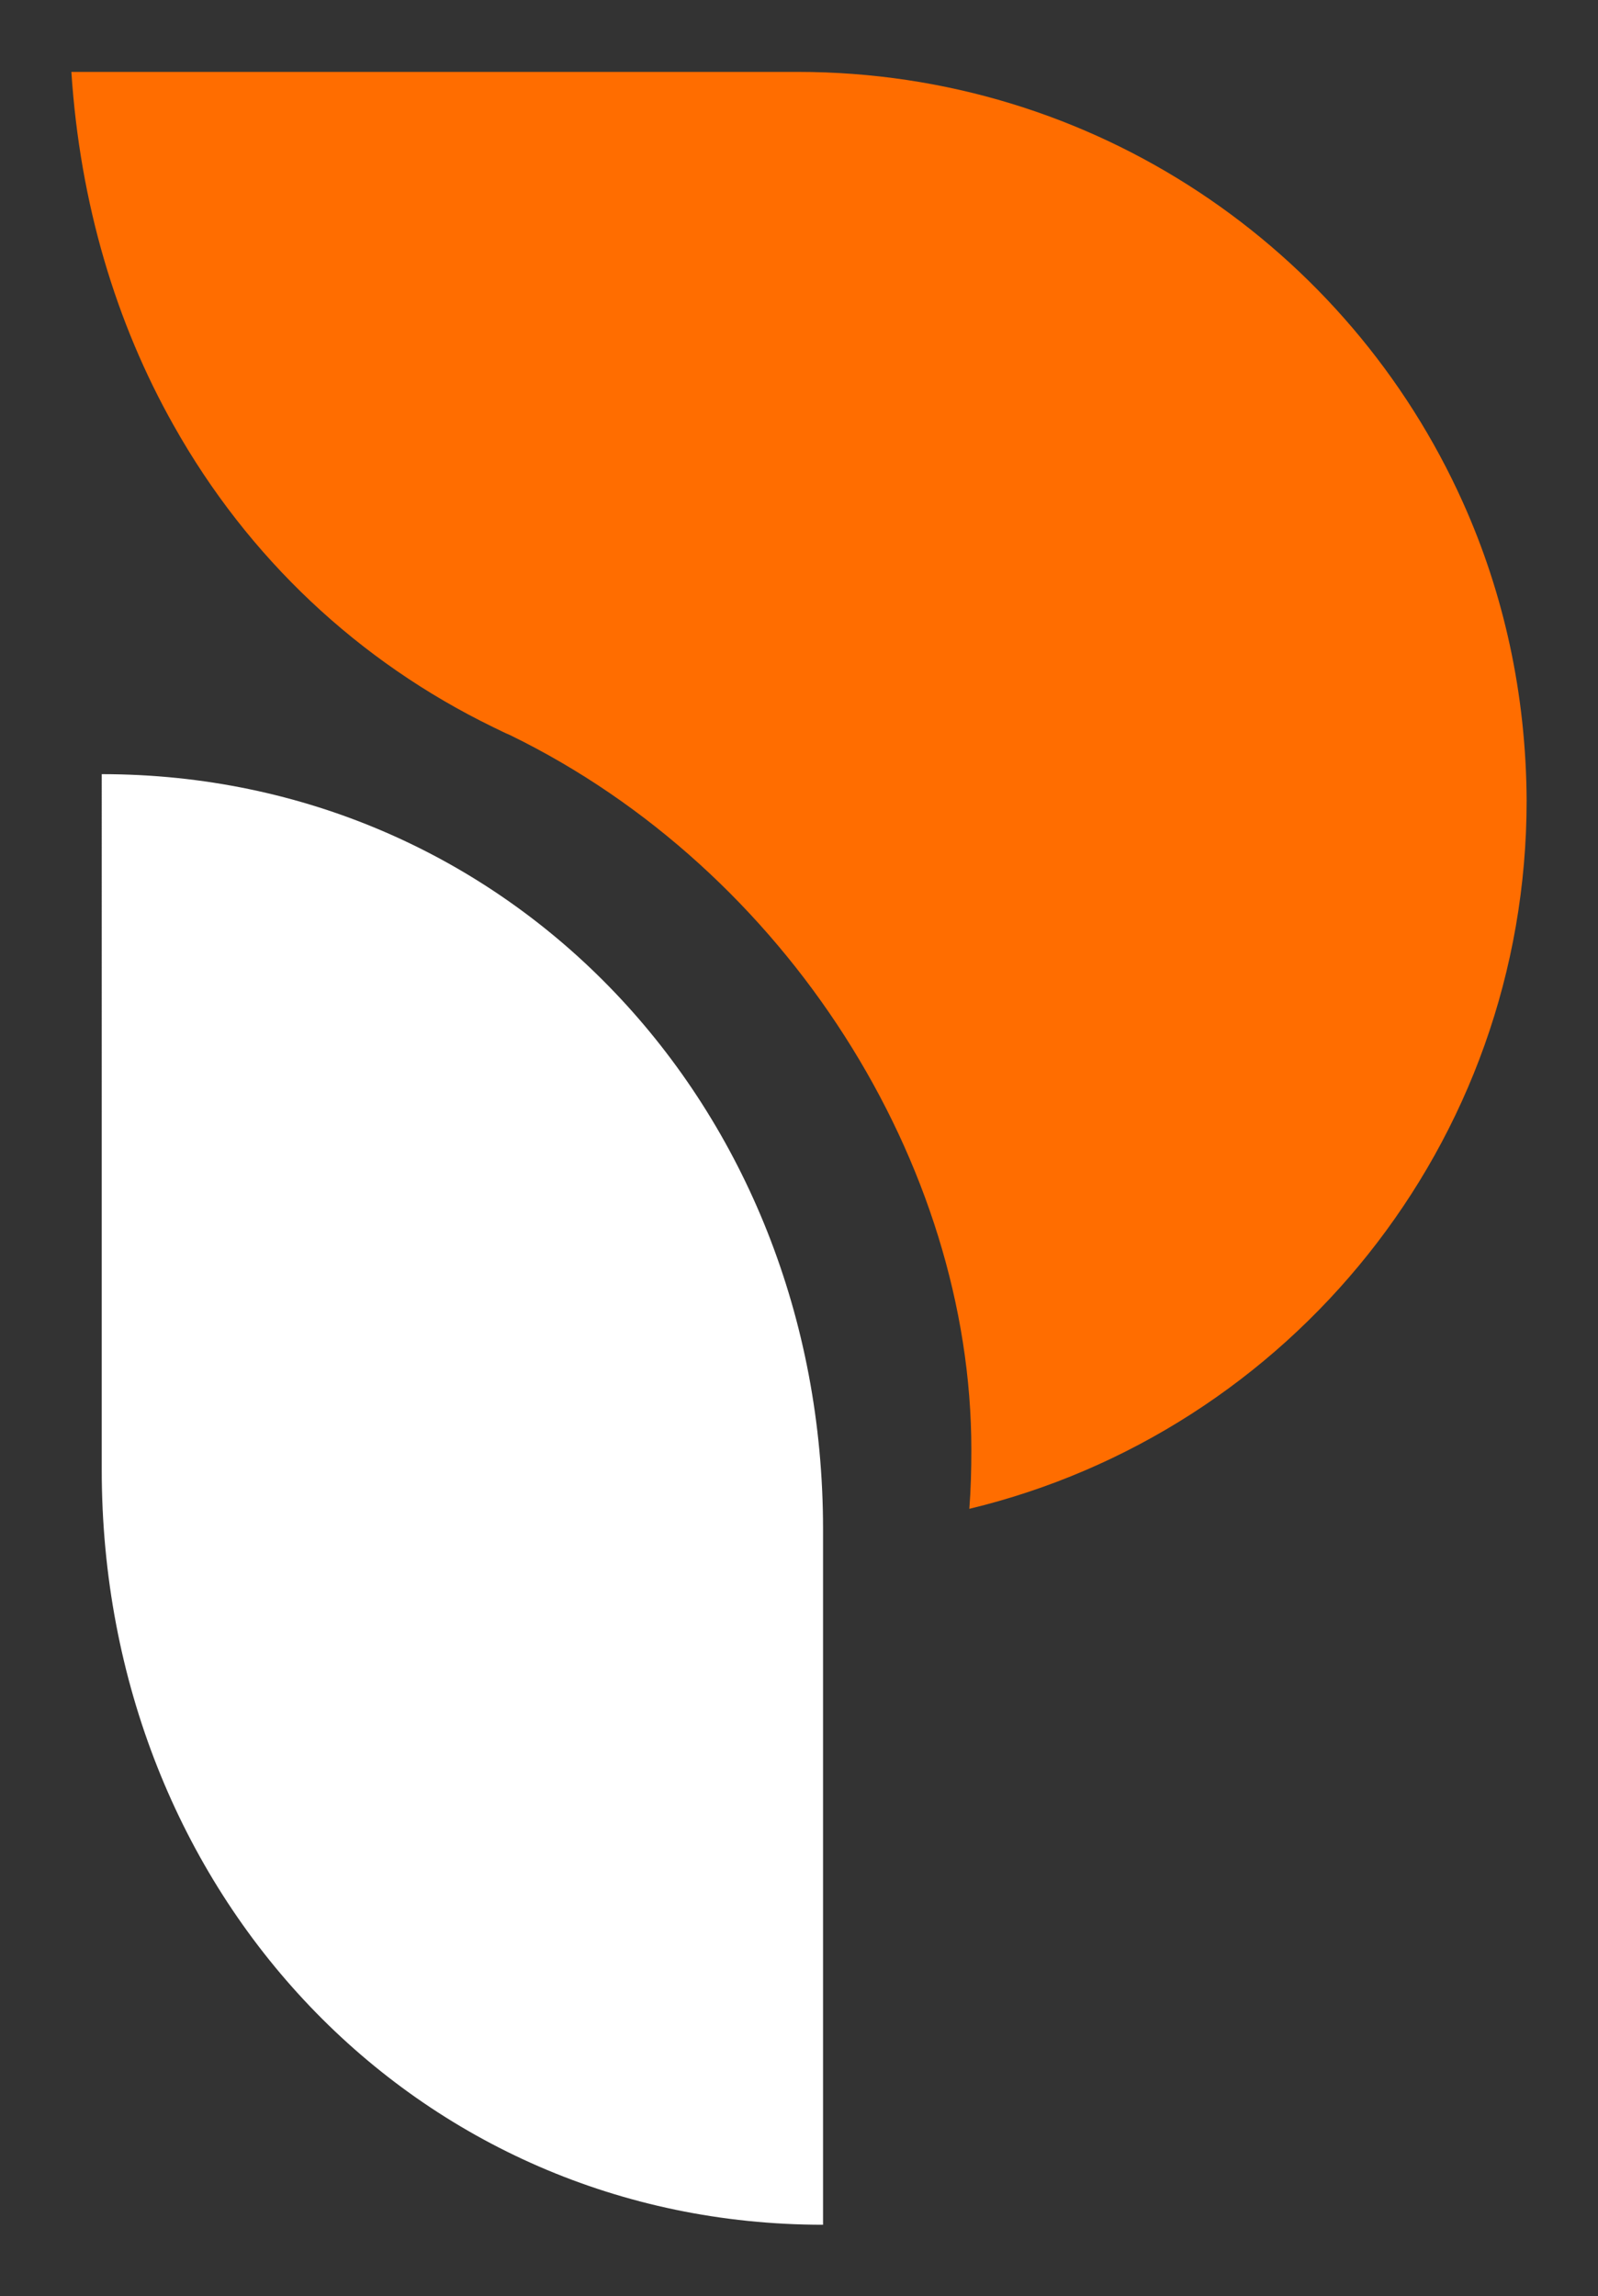
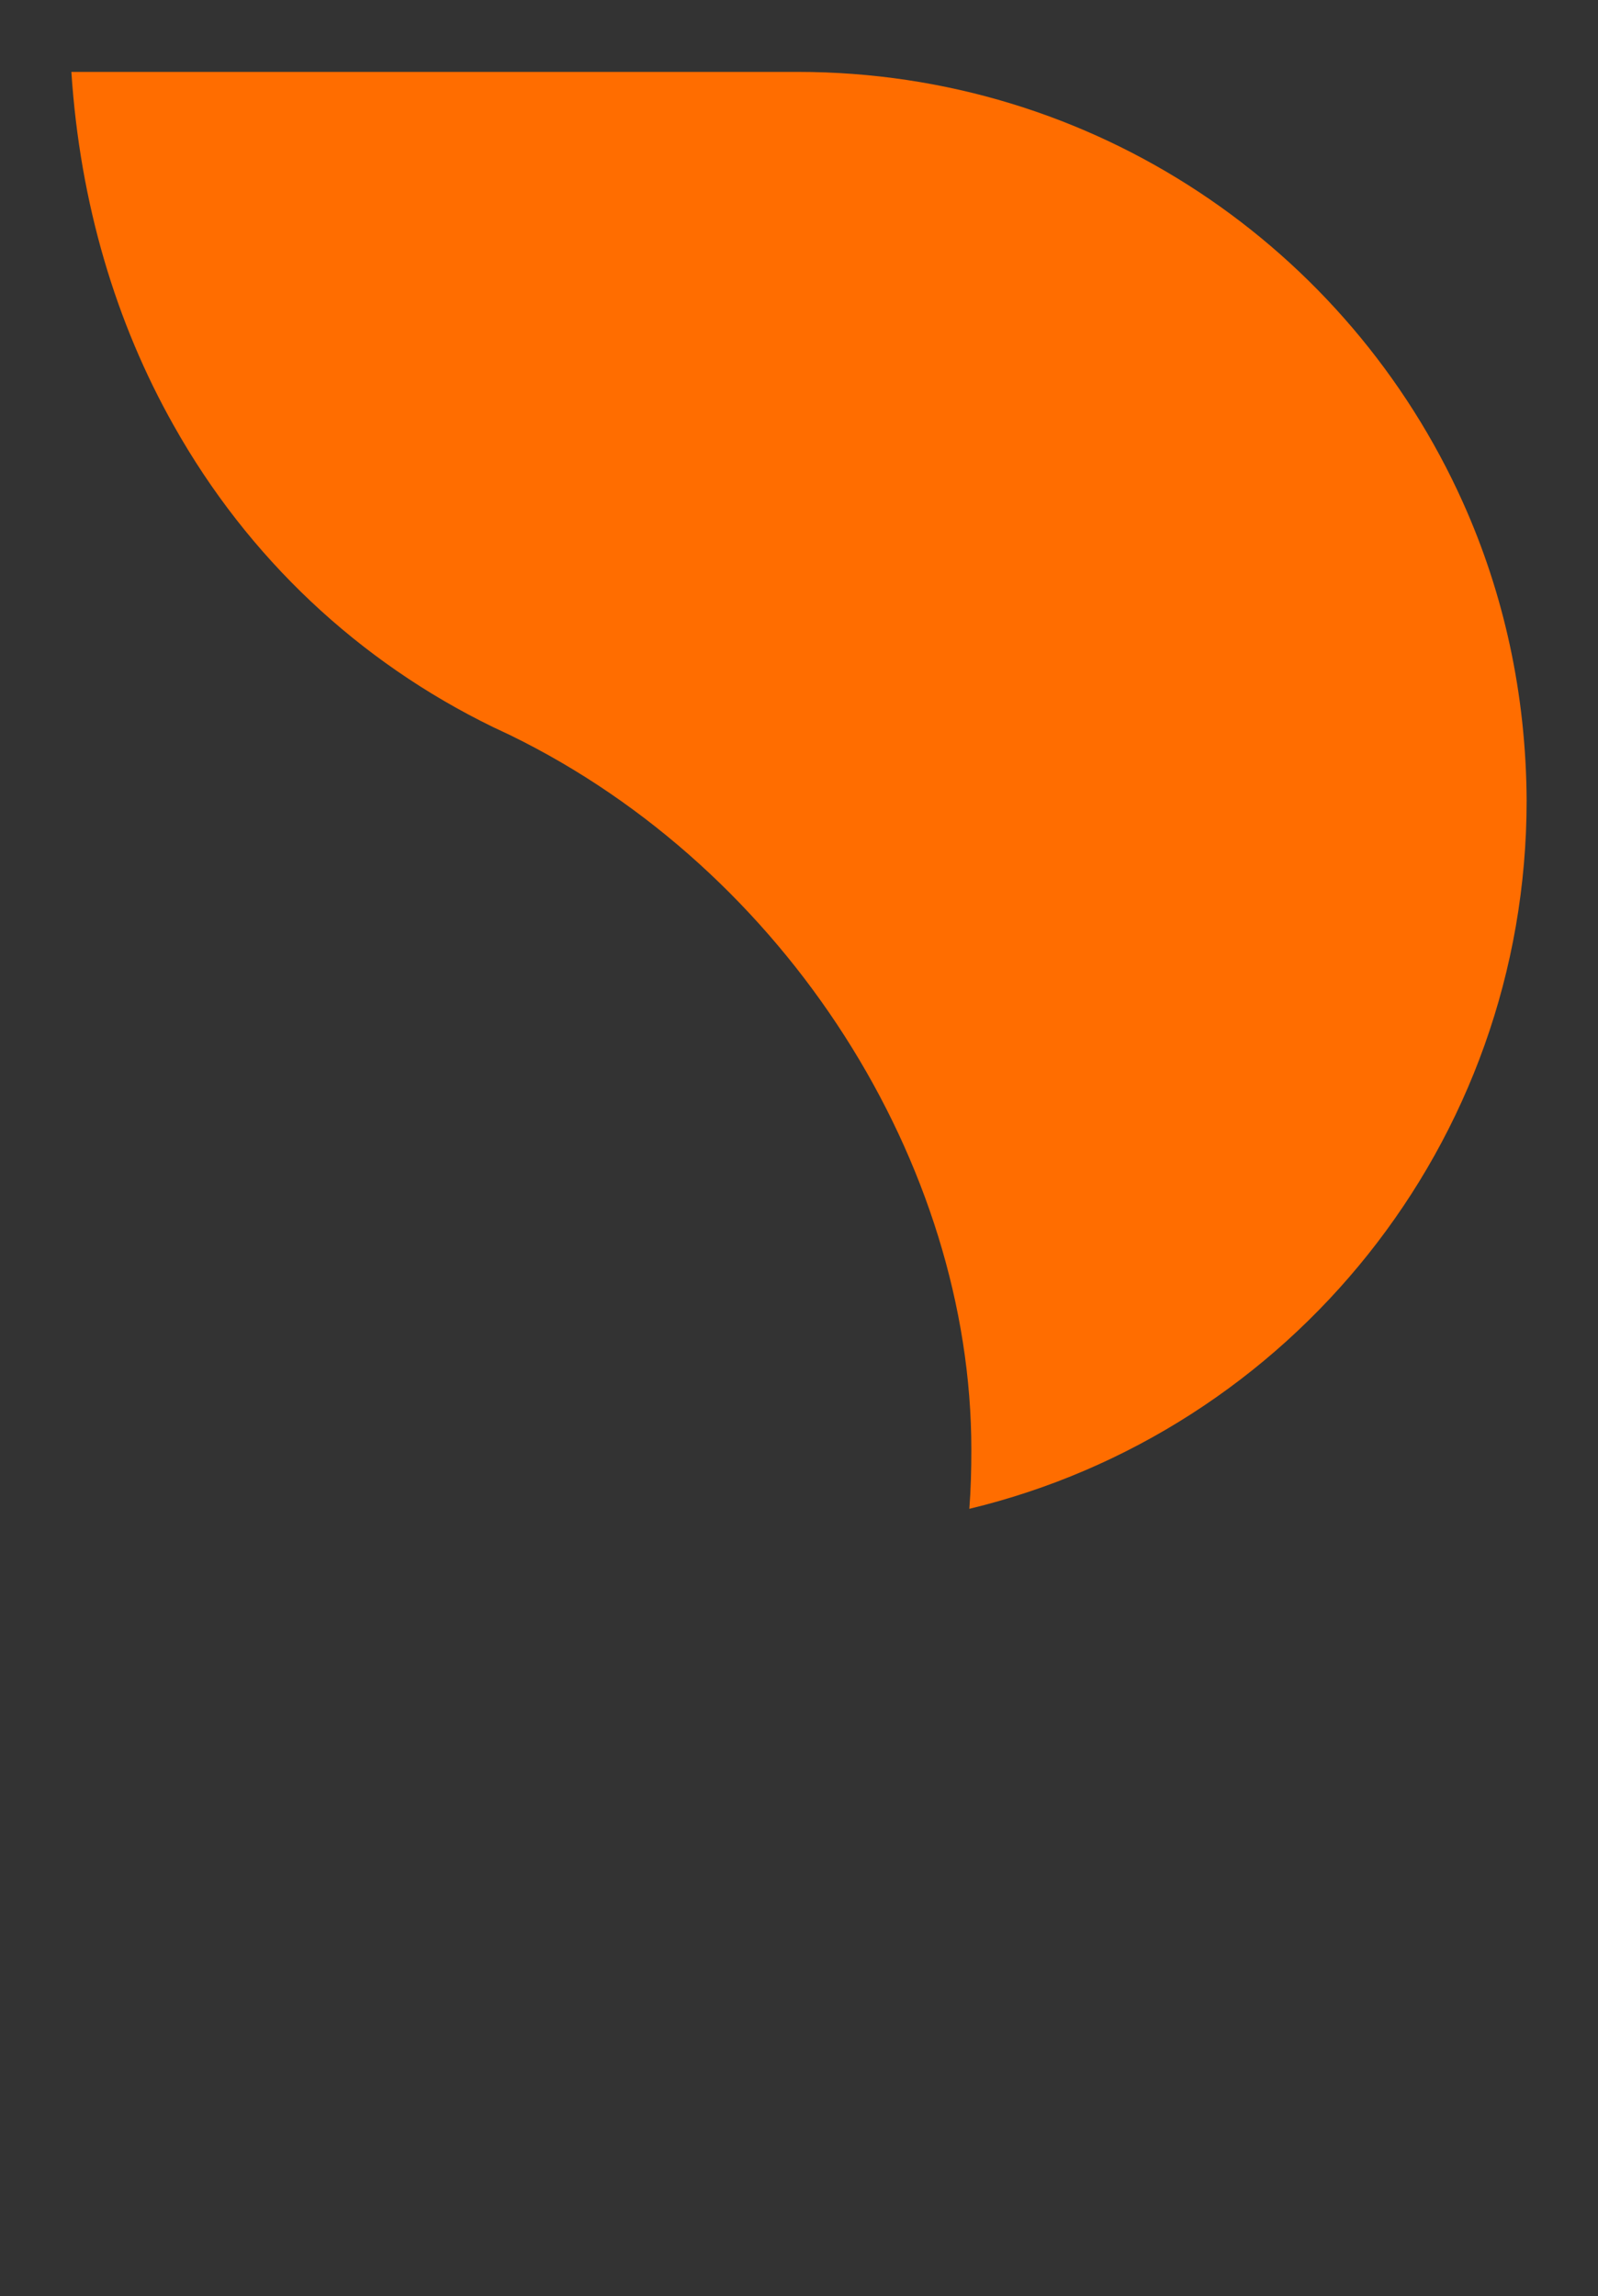
<svg xmlns="http://www.w3.org/2000/svg" version="1.1" id="Calque_1" x="0px" y="0px" viewBox="0 0 31.57 45.35" style="enable-background:new 0 0 31.57 45.35;" xml:space="preserve">
  <rect x="0" y="0" width="31.57" height="45.35" fill="#333333" stroke="none" />
  <style type="text/css">
	.st0{fill:#FFFFFF;}
	.st1{fill:#FF6D00;}
</style>
  <g>
-     <path class="st0" d="M16.26,43.94c-8.03,0-14.25-6.53-14.25-14.91V15.29c8.03,0,14.25,6.53,14.25,14.91V43.94z" />
    <g>
-       <path class="st1" d="M10.08,14.52c-0.11-0.06-0.23-0.11-0.34-0.16C9.85,14.41,9.96,14.47,10.08,14.52z" />
      <path class="st1" d="M28.9,9.92c-2.25-5.01-7.28-8.5-13.14-8.5H1.41c0.17,2.6,0.88,4.96,2.02,6.98c1.47,2.62,3.66,4.67,6.31,5.96    c0.11,0.05,0.23,0.11,0.34,0.16c5.47,2.67,9.11,8.47,9.11,14.11c0,0.4-0.01,0.79-0.04,1.17c6.32-1.52,11.01-7.21,11.01-13.99    C30.15,13.71,29.71,11.72,28.9,9.92z" />
    </g>
  </g>
</svg>